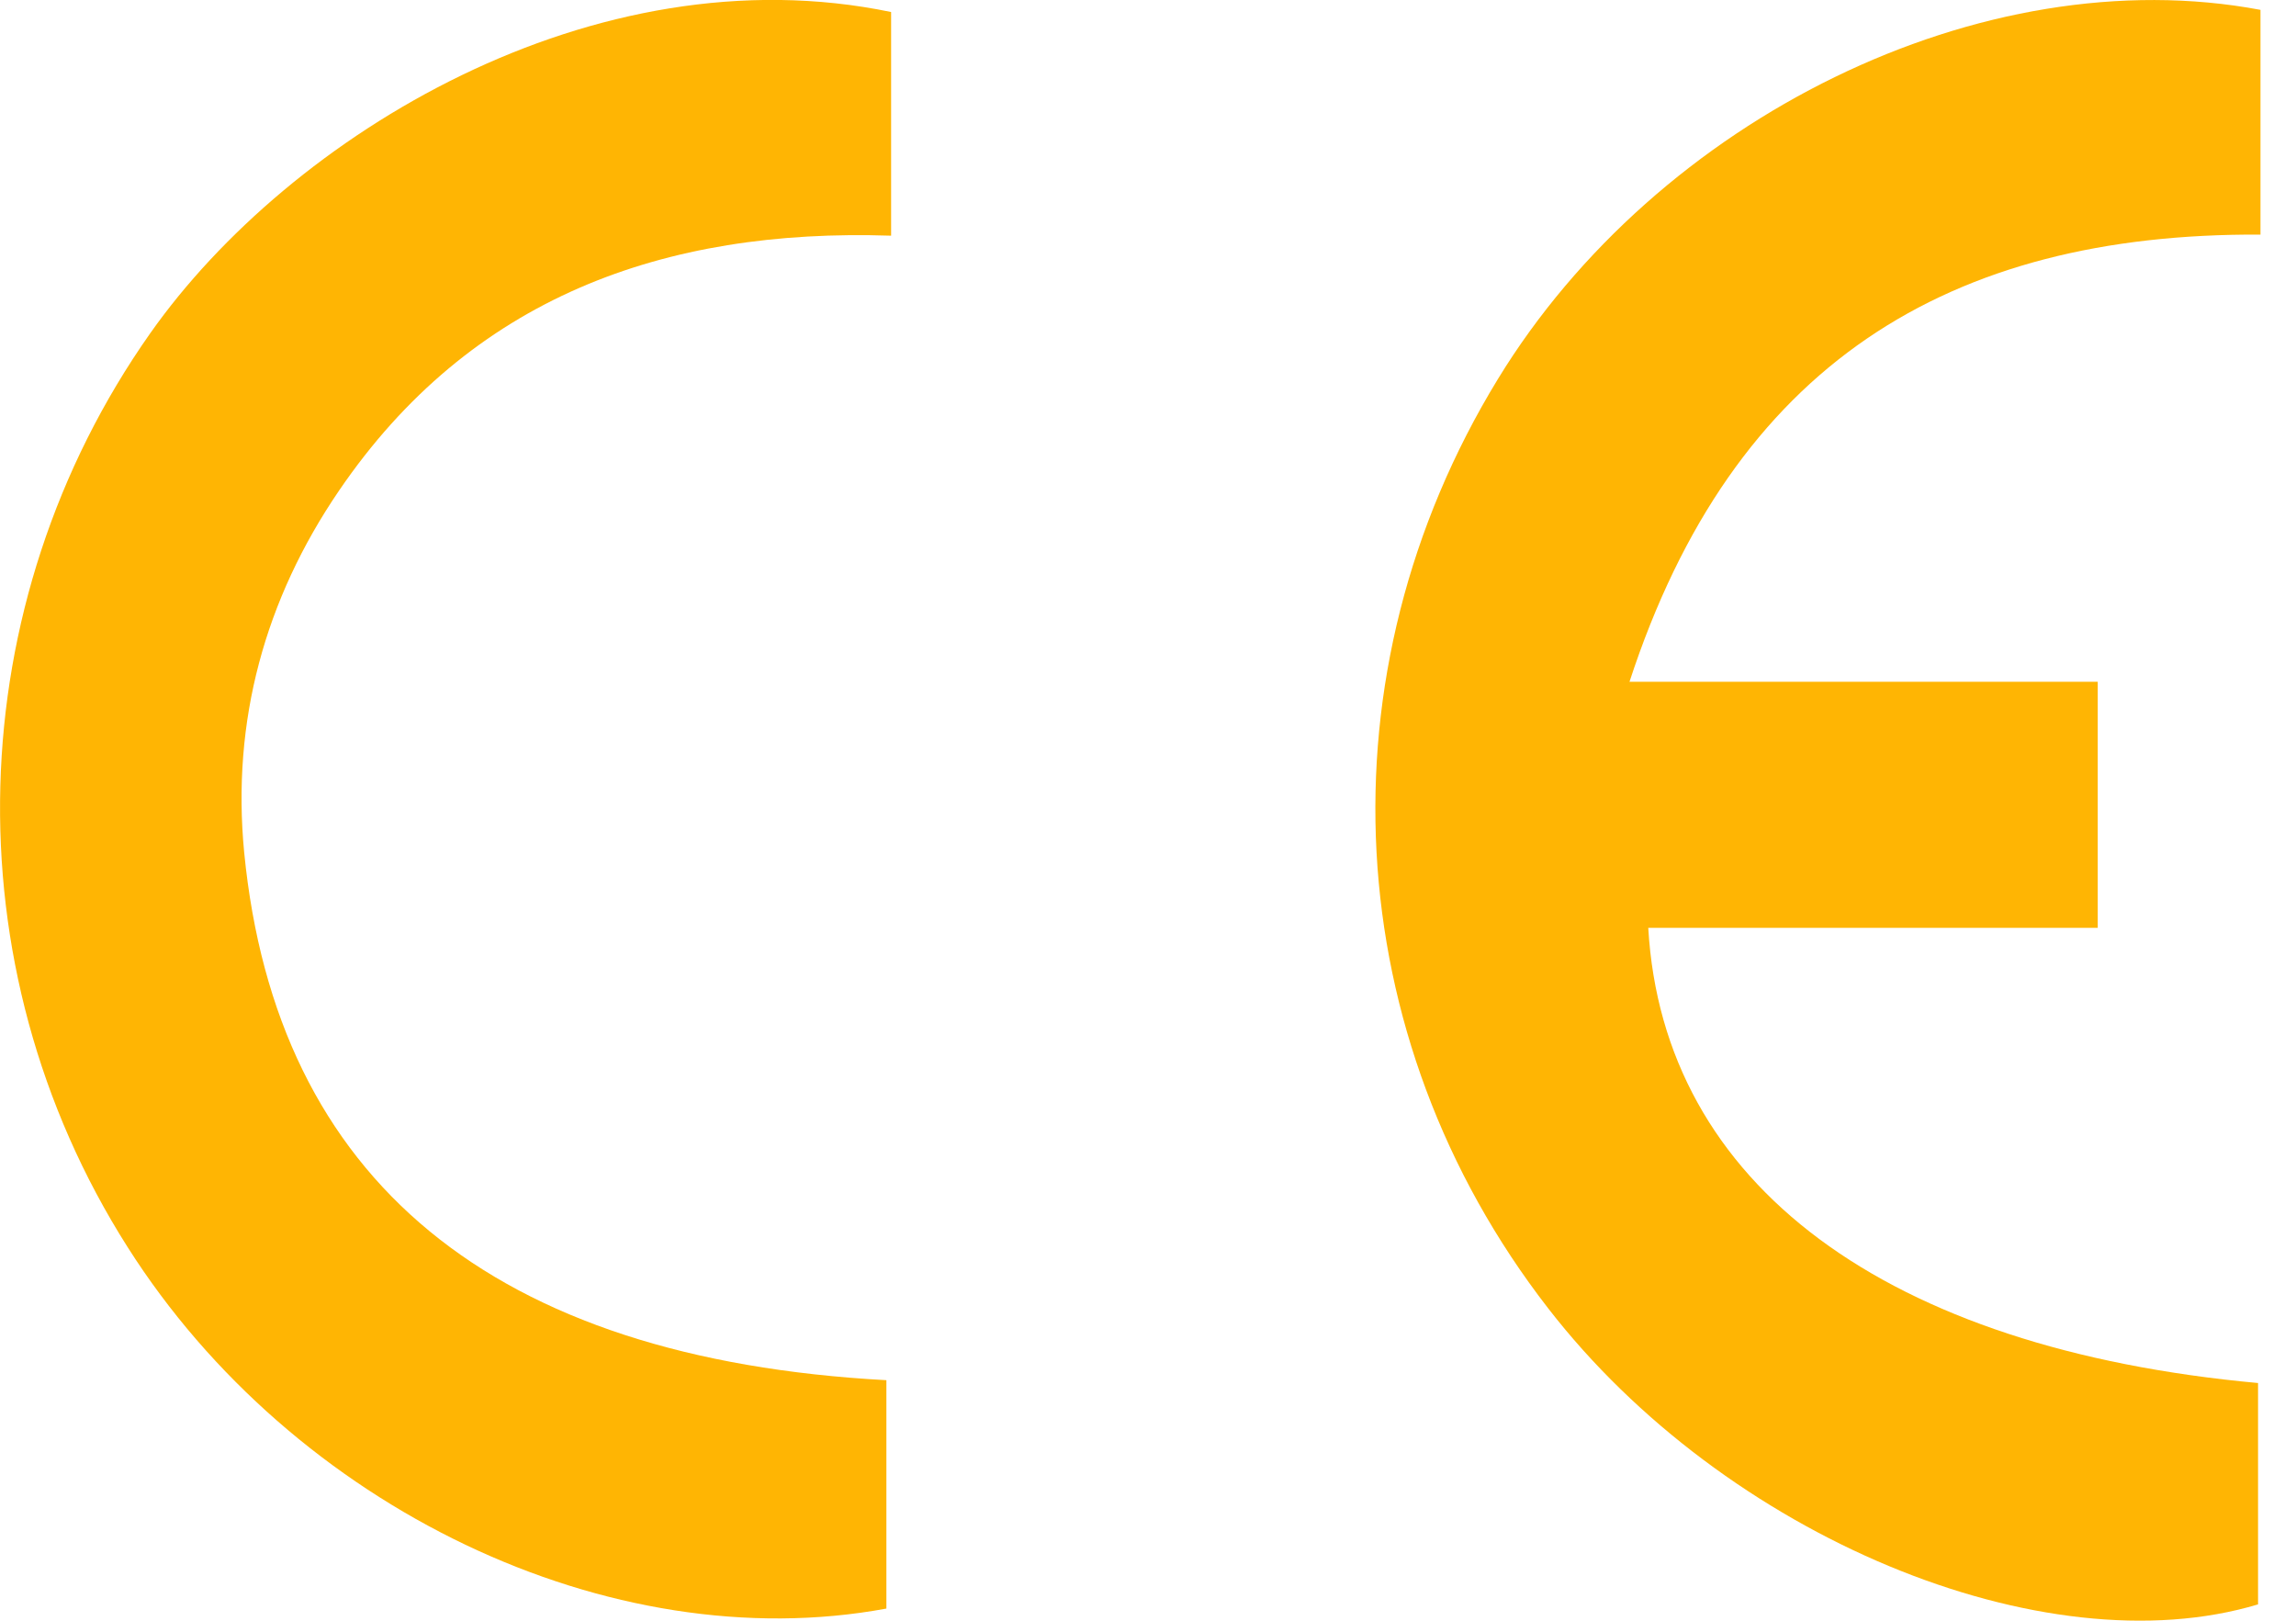
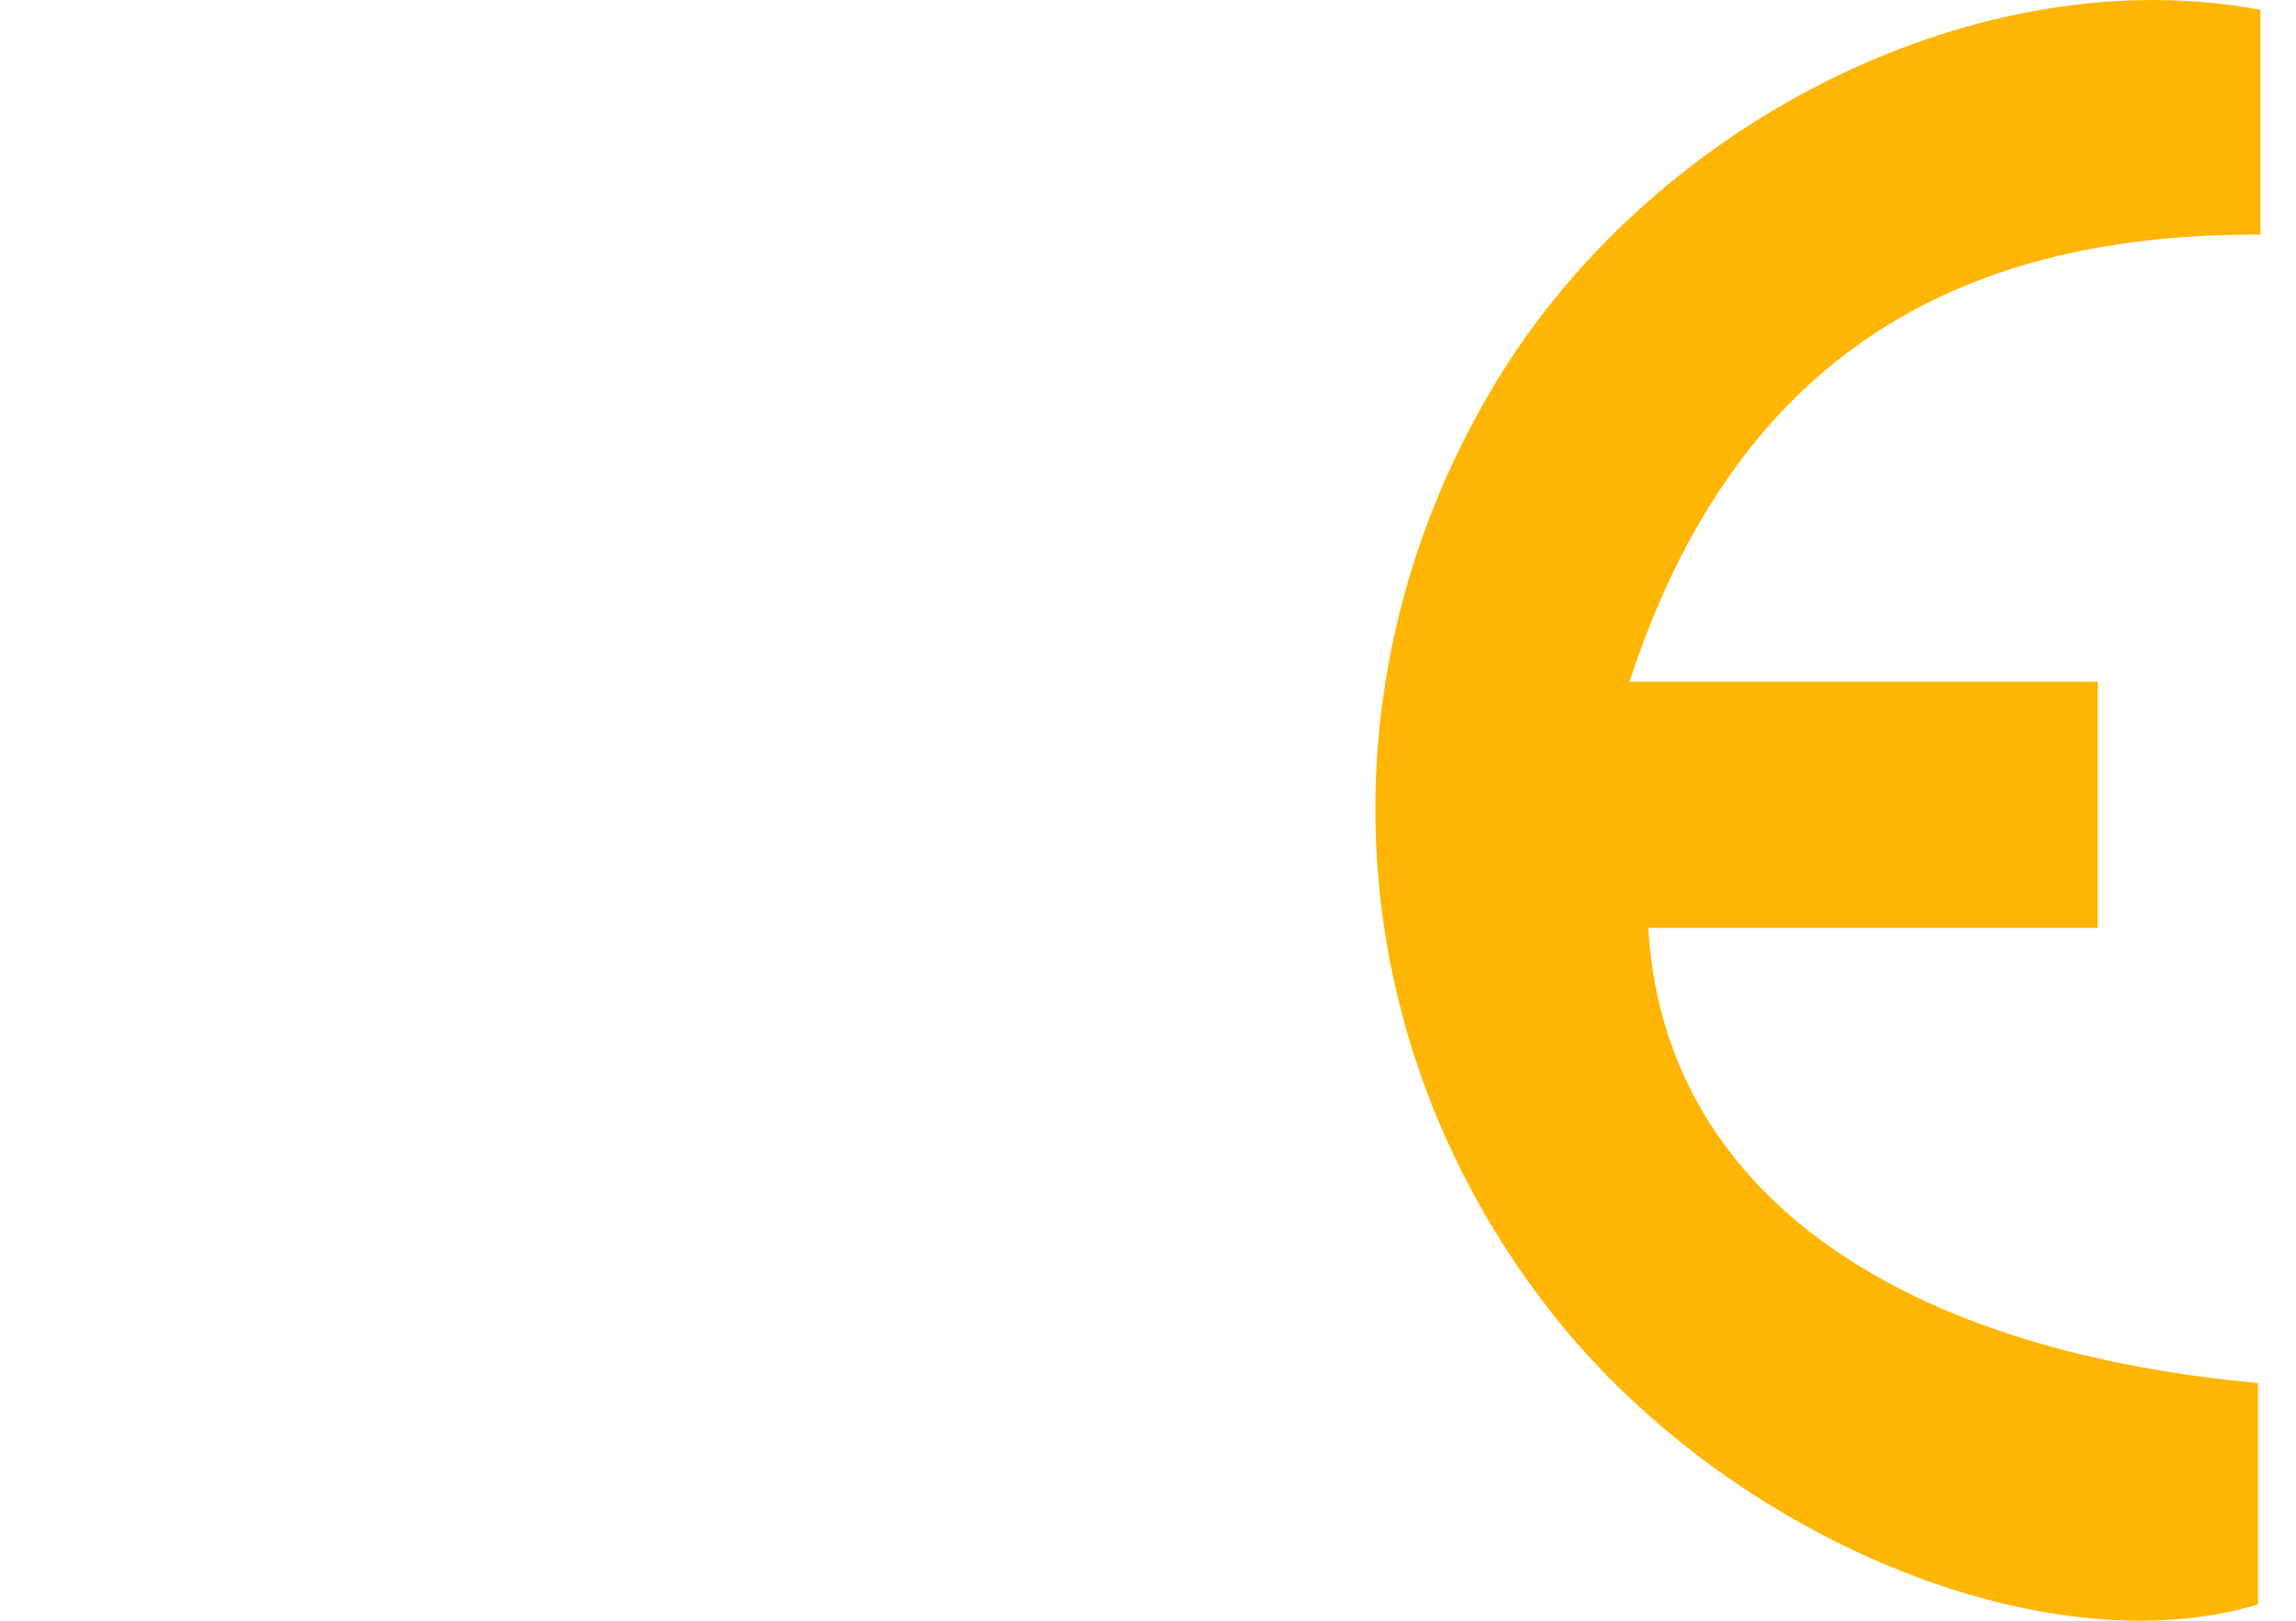
<svg xmlns="http://www.w3.org/2000/svg" version="1.1" id="圖層_1" x="0px" y="0px" width="17px" height="12px" viewBox="0 0 17 12" enable-background="new 0 0 17 12" xml:space="preserve">
  <g>
    <path fill-rule="evenodd" clip-rule="evenodd" fill="#FFB503" d="M16.737,0.073c0,0.556,0,1.083,0,1.664   c-2.307-0.012-3.904,0.96-4.672,3.311c1.206,0,2.311,0,3.467,0c0,0.631,0,1.177,0,1.822c-1.113,0-2.219,0-3.328,0   c0.11,1.905,1.765,3.118,4.515,3.37c0,0.539,0,1.087,0,1.639c-1.589,0.477-3.949-0.504-5.256-2.192   c-1.56-2.012-1.705-4.7-0.372-6.881C12.27,0.877,14.68-0.314,16.737,0.073z" />
-     <path fill-rule="evenodd" clip-rule="evenodd" fill="#FFB503" d="M6.598,0.089c0,0.554,0,1.058,0,1.656   C4.915,1.689,3.484,2.204,2.51,3.633C1.961,4.438,1.714,5.339,1.808,6.312c0.238,2.426,1.837,3.749,4.755,3.907   c0,0.563,0,1.13,0,1.691c-2.046,0.379-4.395-0.748-5.618-2.676c-1.328-2.09-1.241-4.766,0.167-6.766   C2.146,1,4.401-0.368,6.598,0.089z" />
  </g>
</svg>